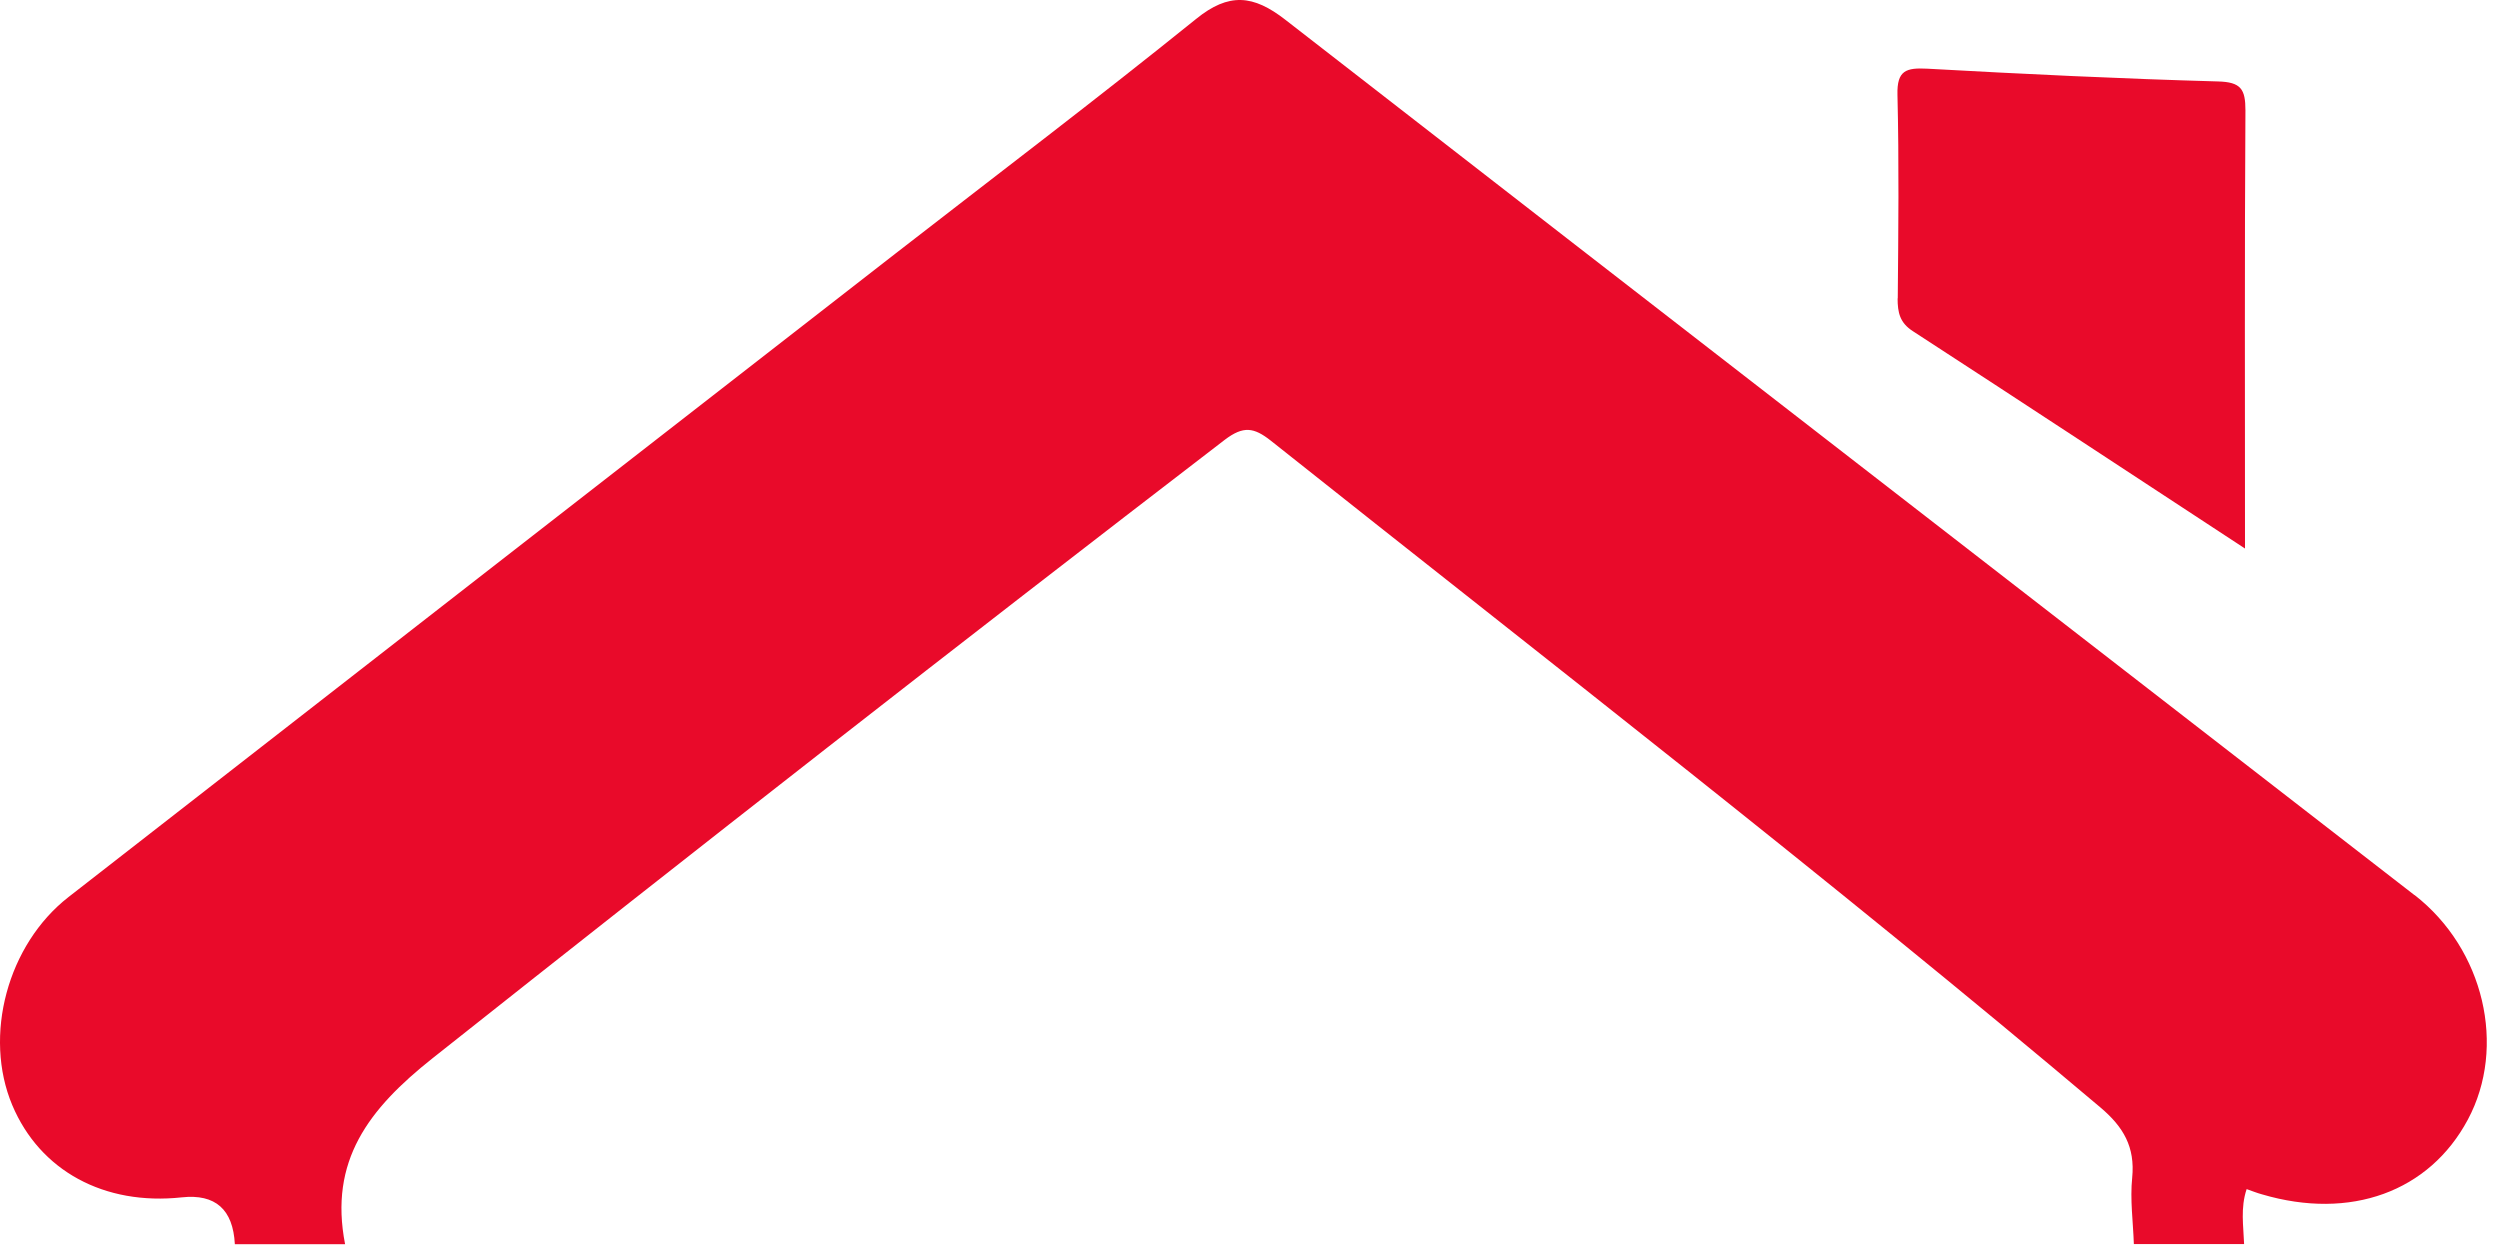
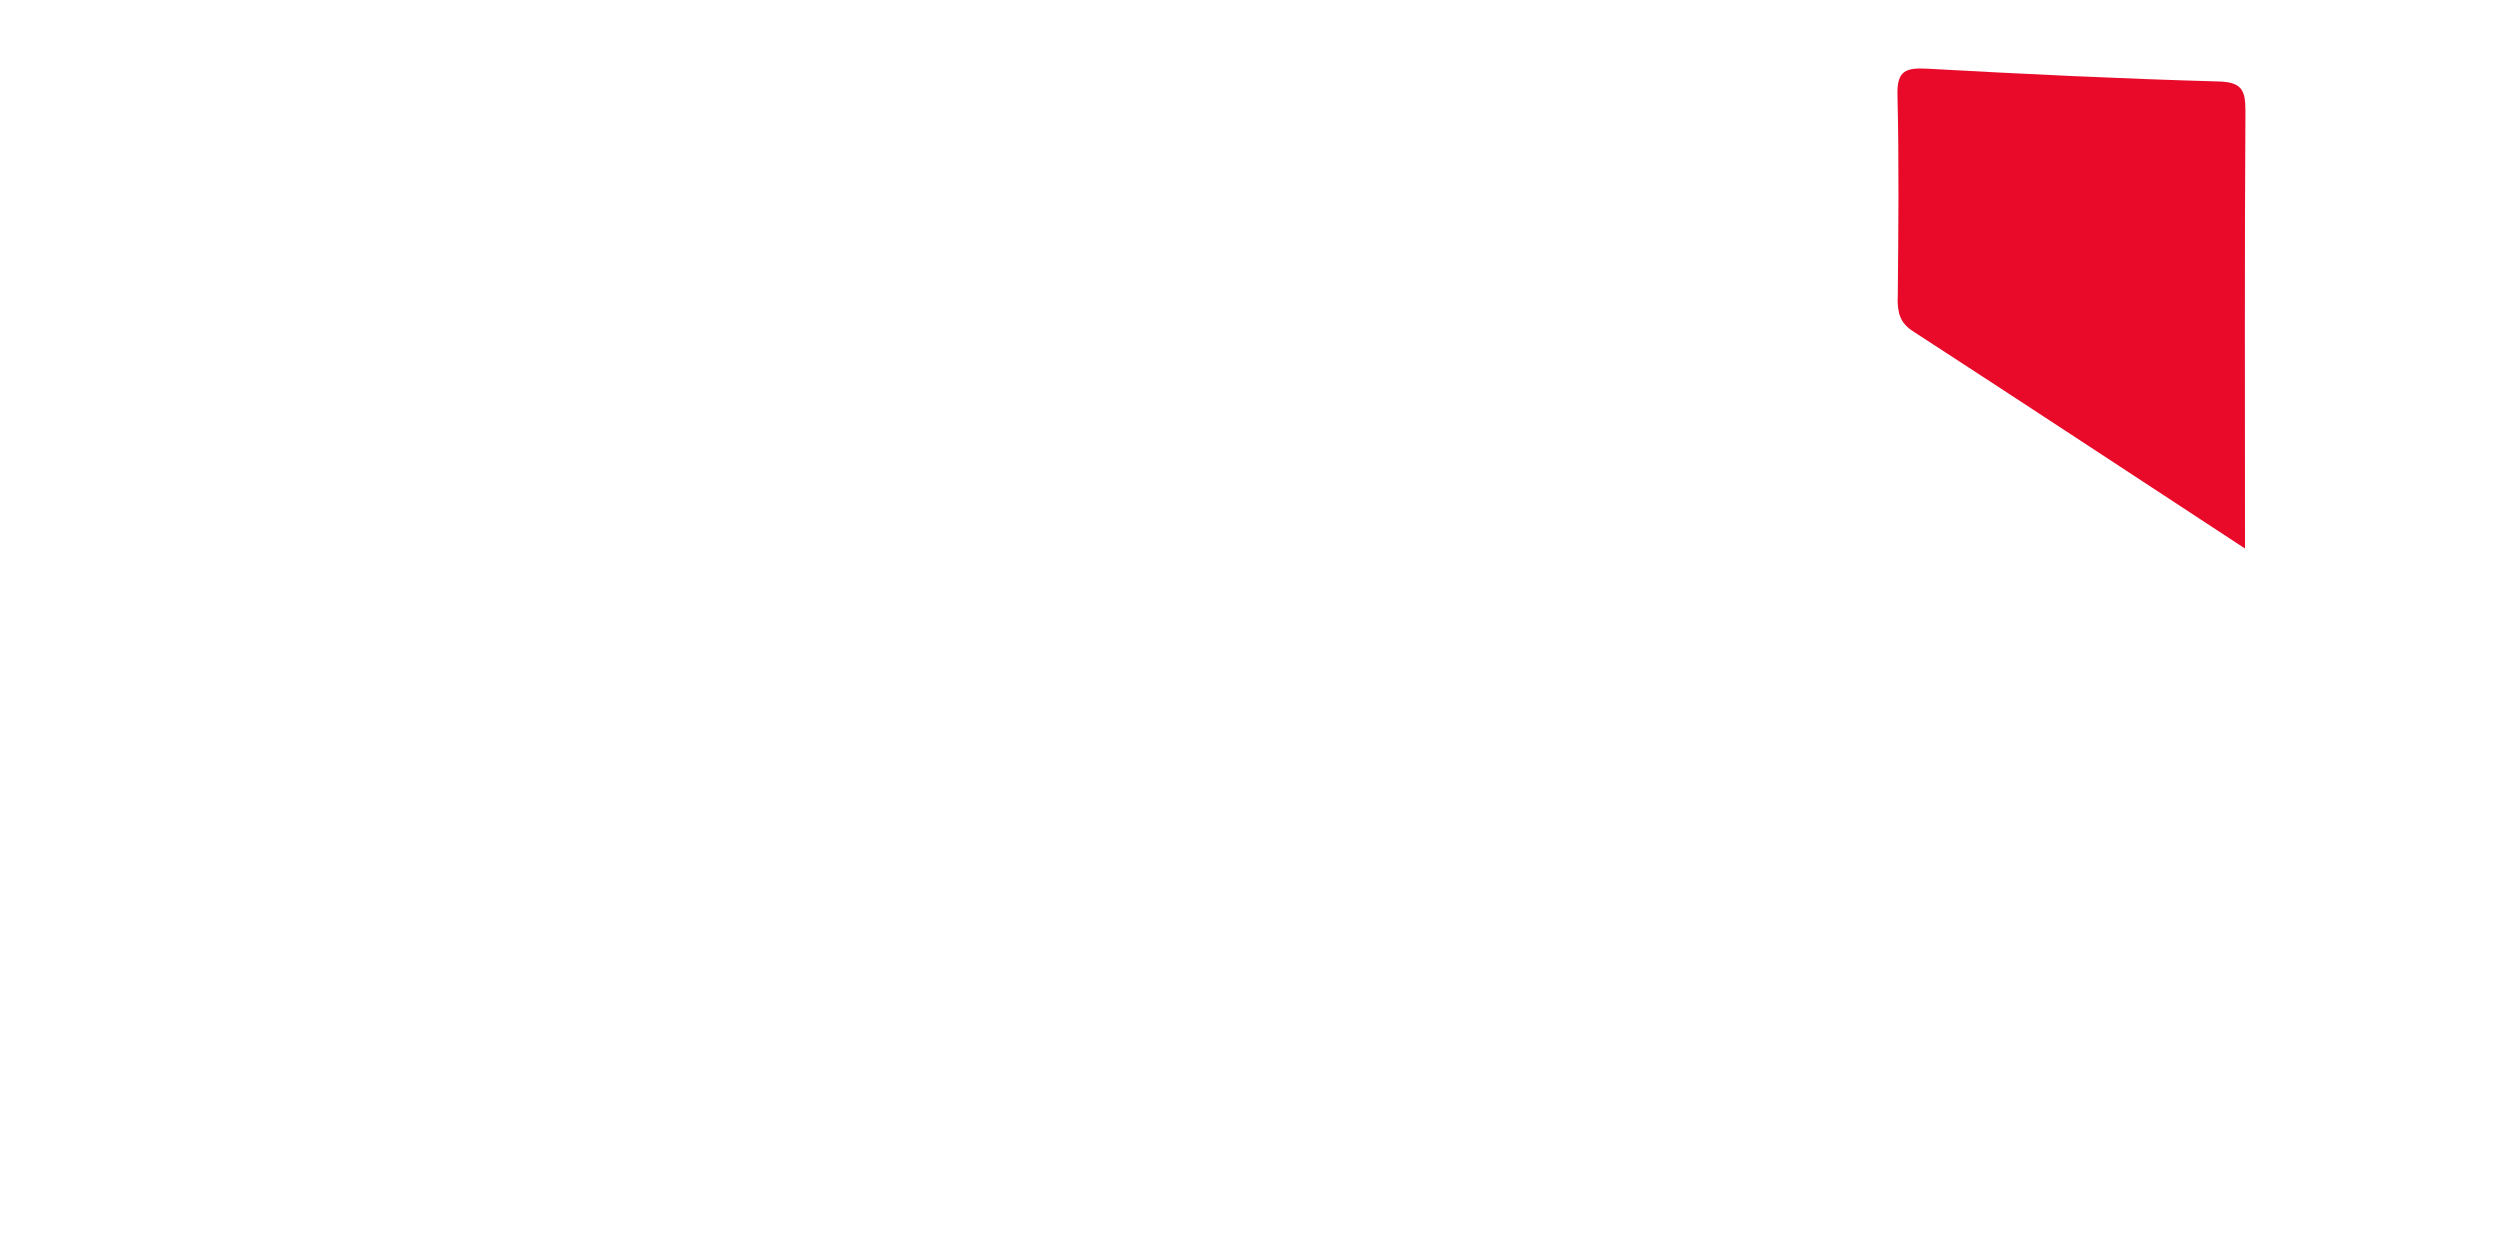
<svg xmlns="http://www.w3.org/2000/svg" width="114" height="57" viewBox="0 0 114 57" fill="none">
-   <path d="M110.104 40.82C92.941 27.513 75.758 14.226 58.609 0.899C57.157 -0.231 56.041 -0.354 54.541 0.865C50.034 4.501 45.425 7.994 40.85 11.549C28.276 21.329 15.695 31.108 3.128 40.902C0.34 43.073 -0.769 47.23 0.559 50.394C1.82 53.387 4.751 54.983 8.292 54.599C9.821 54.435 10.627 55.147 10.709 56.736H15.736C14.996 52.935 16.805 50.572 19.722 48.258C31.694 38.765 43.727 29.362 55.849 20.055C56.698 19.411 57.177 19.486 57.951 20.096C70.615 30.163 83.415 40.06 95.776 50.497C96.831 51.387 97.365 52.305 97.228 53.702C97.126 54.695 97.269 55.716 97.304 56.729H102.331C102.303 55.907 102.159 55.086 102.447 54.223C102.701 54.312 102.92 54.401 103.146 54.462C107.18 55.654 110.775 54.346 112.535 51.052C114.309 47.737 113.275 43.279 110.104 40.813V40.82Z" fill="#E90A2A" />
  <path d="M86.531 13.61C86.531 14.254 86.633 14.72 87.229 15.103C92.208 18.336 97.167 21.603 102.372 25.013C102.372 18.144 102.351 11.583 102.392 5.036C102.392 4.07 102.194 3.741 101.139 3.714C96.722 3.591 92.297 3.378 87.88 3.132C86.921 3.084 86.497 3.207 86.524 4.317C86.599 7.412 86.565 10.508 86.538 13.603L86.531 13.61Z" fill="#E90A2A" />
</svg>